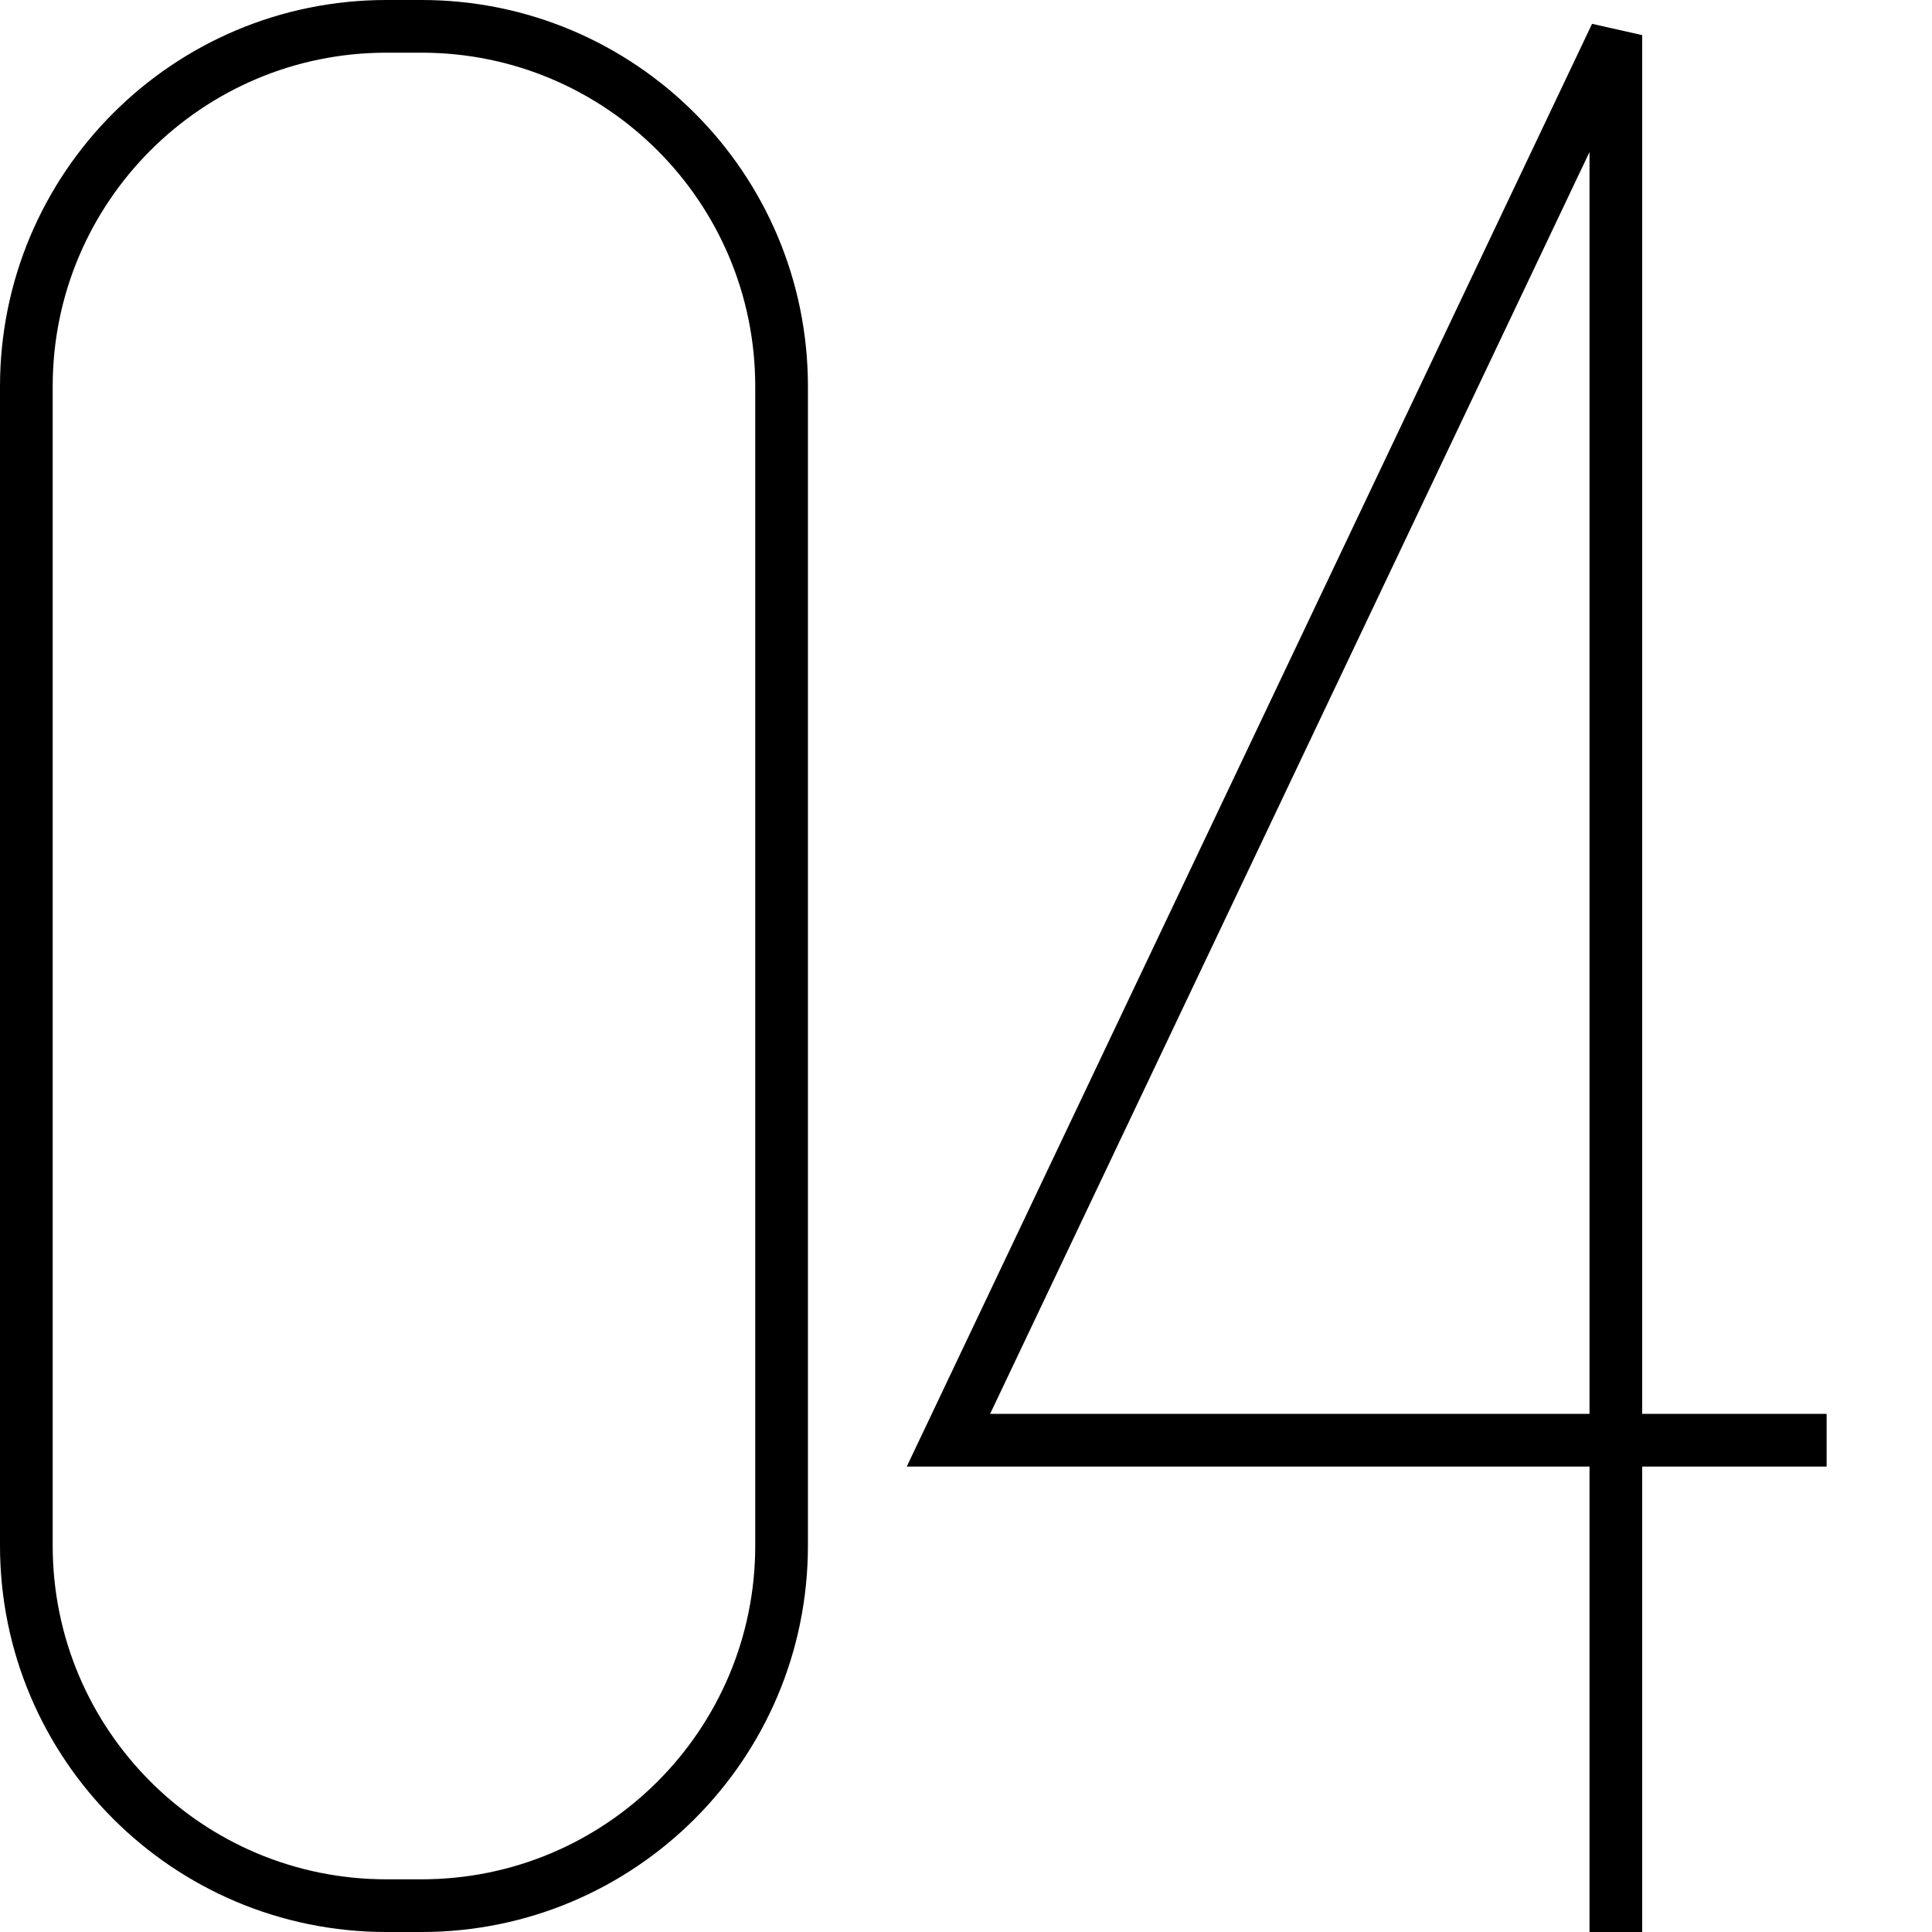
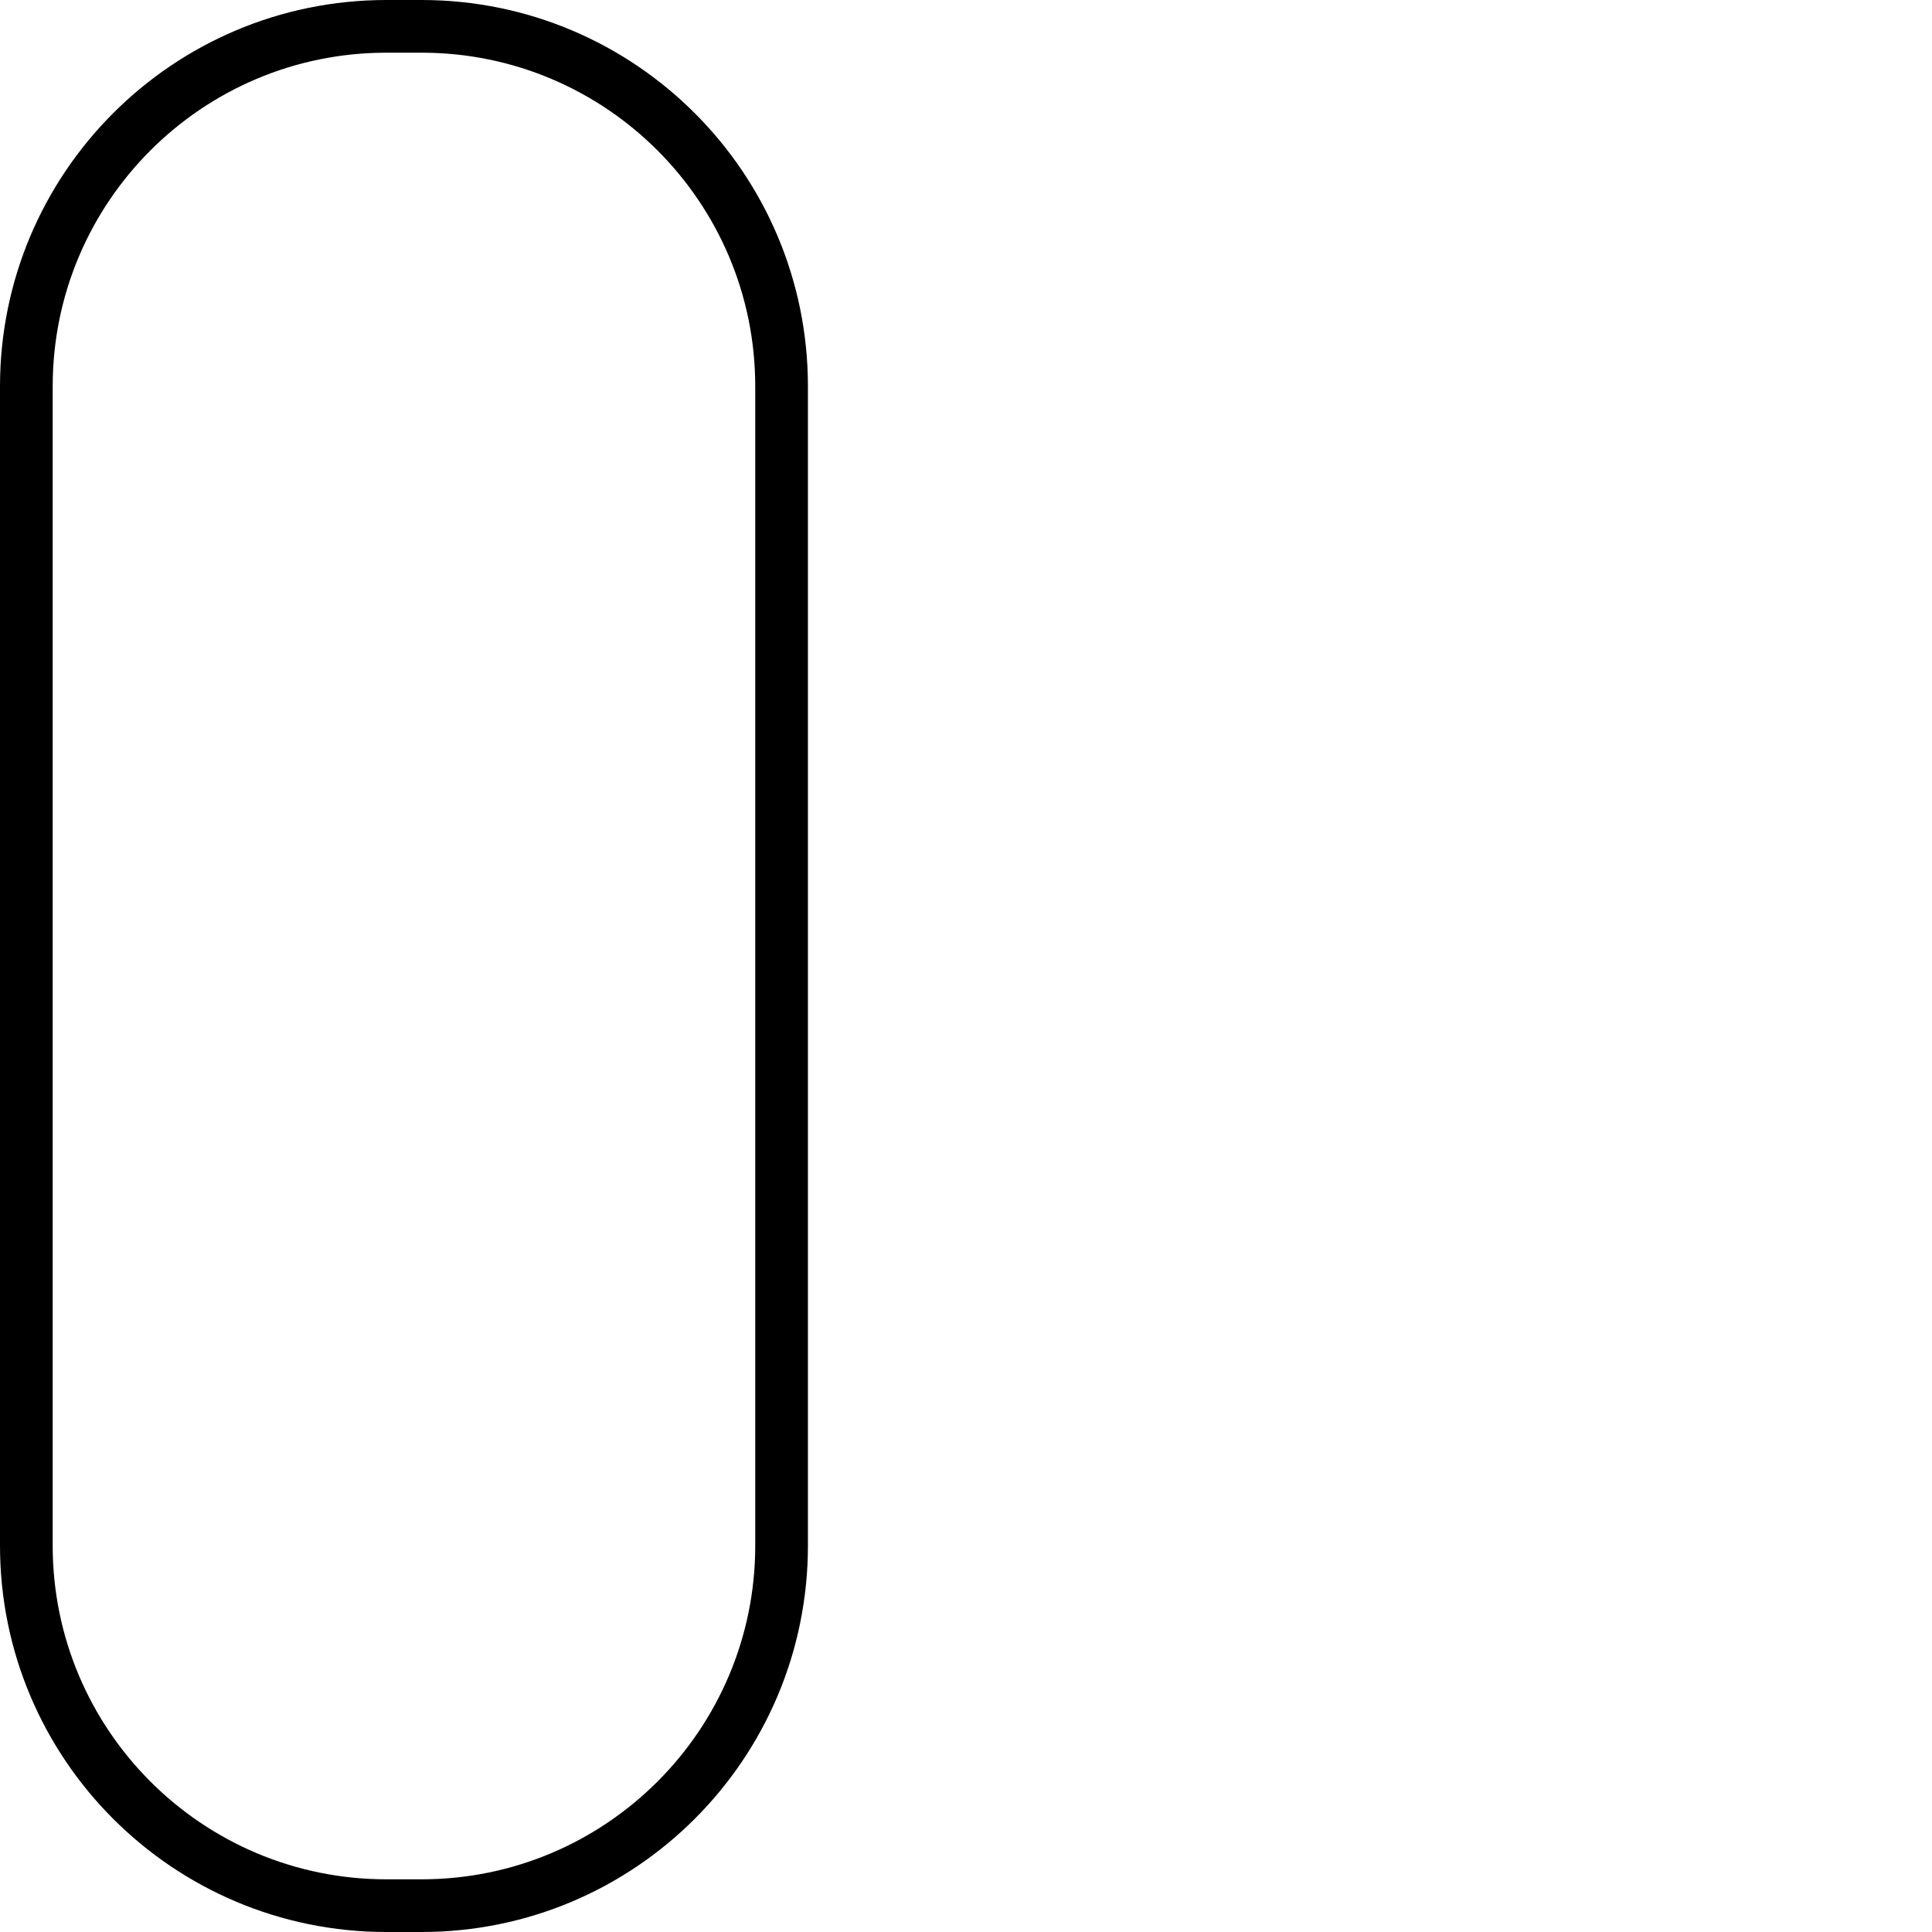
<svg xmlns="http://www.w3.org/2000/svg" width="55" height="55" viewBox="0 0 55 55" fill="none">
  <path d="M11 0.75H12C17.661 0.75 22.25 5.339 22.25 11V44C22.25 49.661 17.661 54.25 12 54.25H11C5.339 54.25 0.75 49.661 0.75 44V11C0.75 5.339 5.339 0.75 11 0.75Z" stroke="black" stroke-width="1.5" />
-   <path d="M52 41H27L46 1V55" stroke="black" stroke-width="1.5" />
</svg>